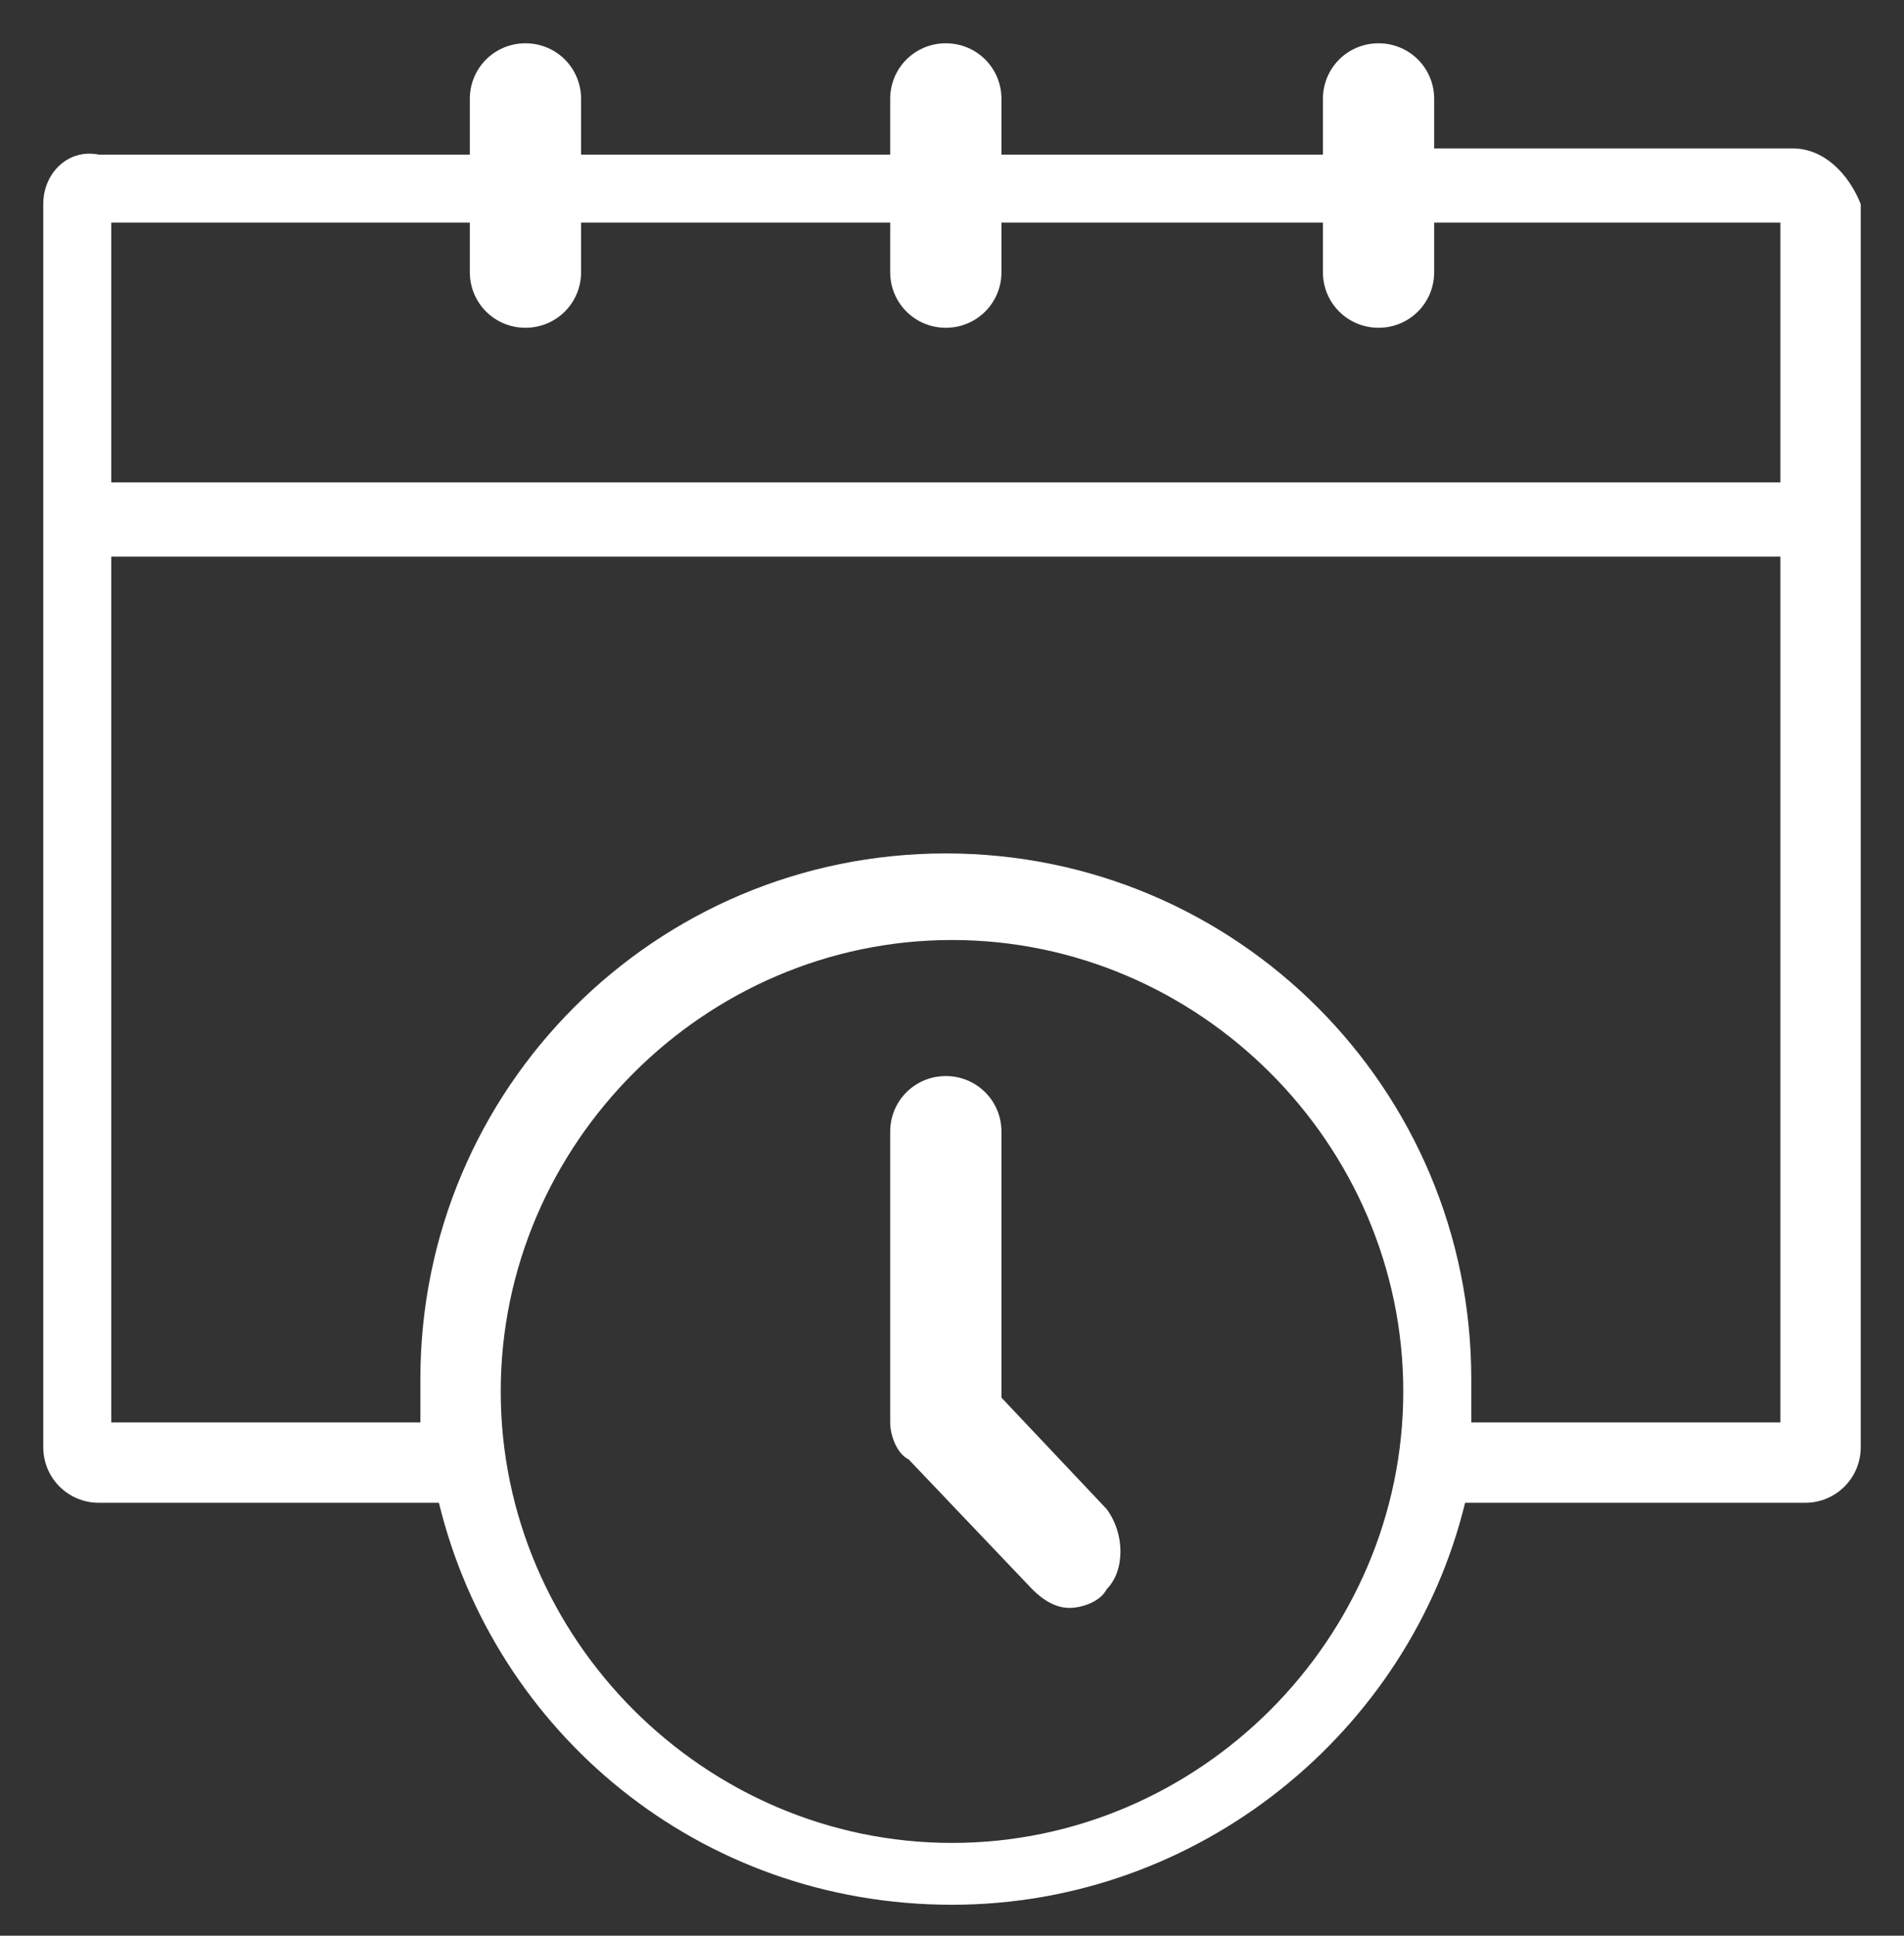
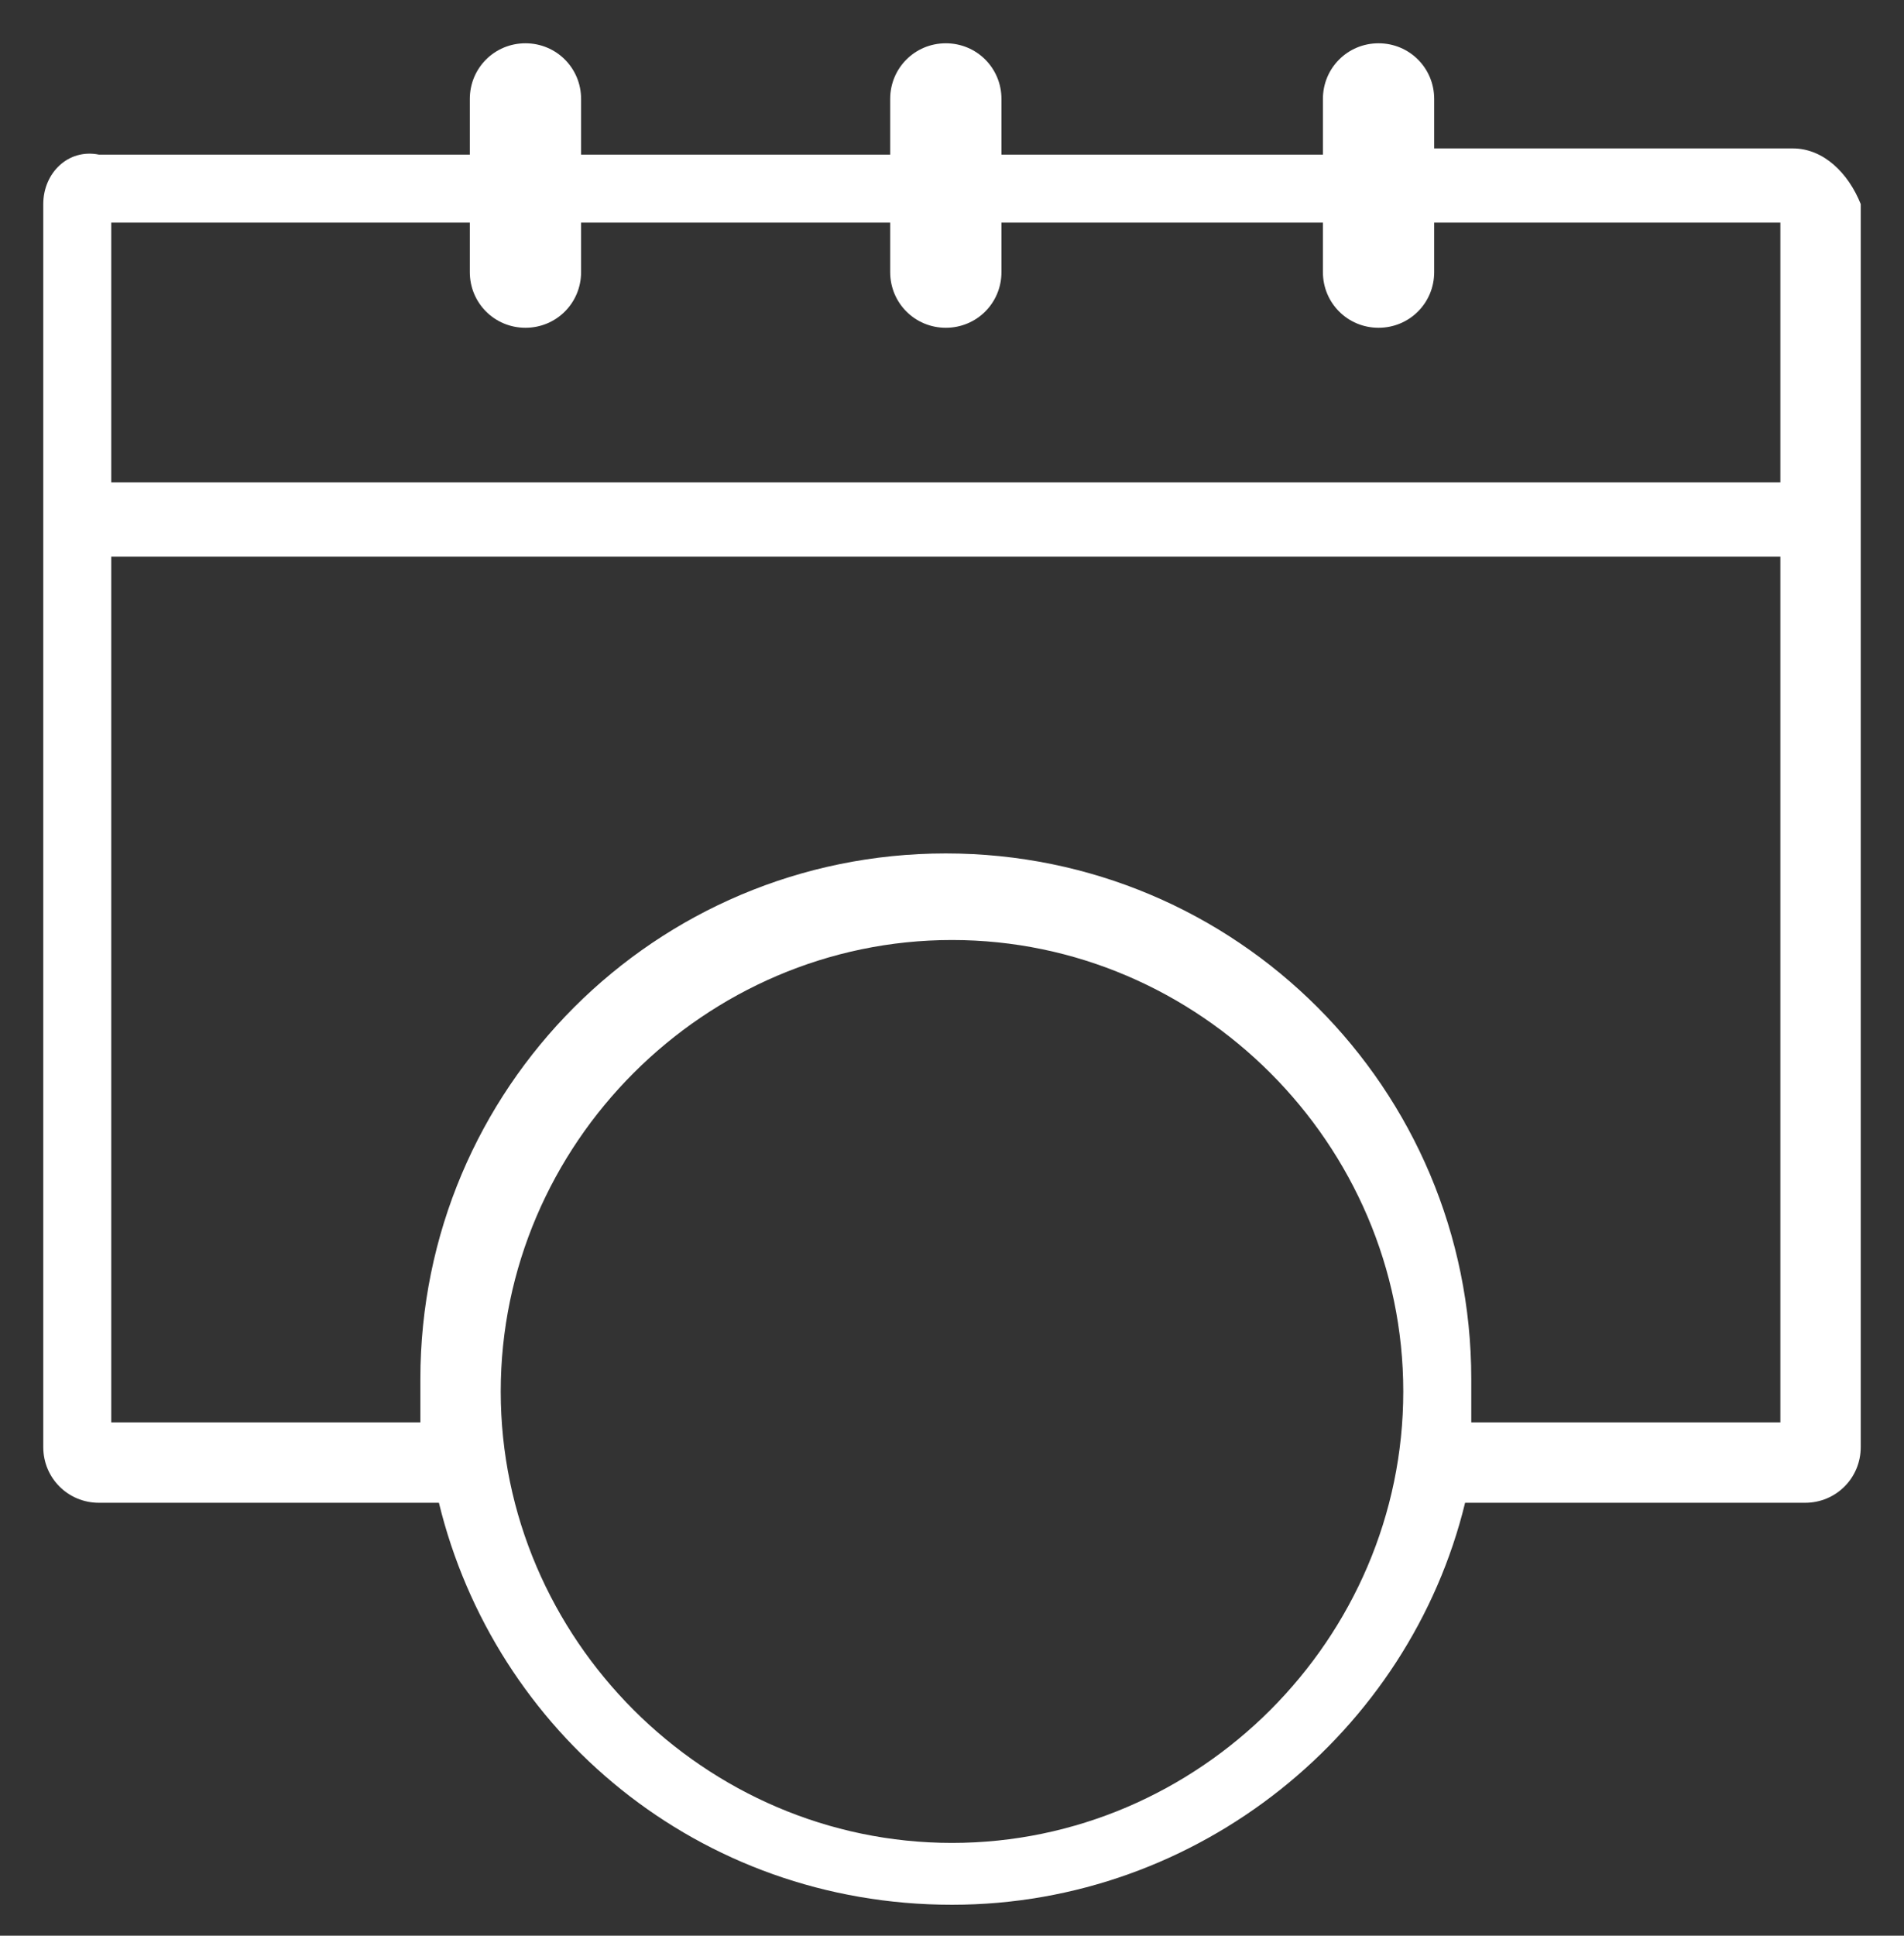
<svg xmlns="http://www.w3.org/2000/svg" version="1.1" id="Layer_1" x="0px" y="0px" viewBox="0 0 30.8 31.3" style="enable-background:new 0 0 30.8 31.3;" xml:space="preserve">
  <rect x="0" y="0" width="30.8" height="31.3" fill="#333333" stroke="none" />
  <style type="text/css">
	.st0{fill:#FFFFFF;}
</style>
  <g>
-     <path class="st0" d="M29,2.4h-5.8V1.6c0-0.5-0.4-0.9-0.9-0.9s-0.9,0.4-0.9,0.9v0.9h-5.2V1.6c0-0.5-0.4-0.9-0.9-0.9   s-0.9,0.4-0.9,0.9v0.9h-5V1.6c0-0.5-0.4-0.9-0.9-0.9S7.6,1.1,7.6,1.6v0.9h-6C1.1,2.4,0.7,2.8,0.7,3.3v20.1c0,0.5,0.4,0.9,0.9,0.9   h5.5c0.9,3.7,4.2,6.5,8.3,6.5c4,0,7.4-2.8,8.3-6.5h5.5c0.5,0,0.9-0.4,0.9-0.9V3.3C29.9,2.8,29.5,2.4,29,2.4L29,2.4z M7.6,3.6v0.8   c0,0.5,0.4,0.9,0.9,0.9s0.9-0.4,0.9-0.9V3.6h5v0.8c0,0.5,0.4,0.9,0.9,0.9s0.9-0.4,0.9-0.9V3.6h5.2v0.8c0,0.5,0.4,0.9,0.9,0.9   s0.9-0.4,0.9-0.9V3.6h5.6v4.2h-27V3.6H7.6z M15.4,29.8c-4,0-7.3-3.3-7.3-7.3s3.3-7.3,7.3-7.3s7.3,3.3,7.3,7.3S19.4,29.8,15.4,29.8   L15.4,29.8z M23.8,23c0,0,0-0.6,0-0.7c0-4.7-3.8-8.5-8.5-8.5s-8.5,3.8-8.5,8.5c0,0.1,0,0.6,0,0.7h-5V9h27v14H23.8z" />
-     <path class="st0" d="M16.2,22.6v-4.3c0-0.5-0.4-0.9-0.9-0.9s-0.9,0.4-0.9,0.9V23c0,0.2,0.1,0.5,0.3,0.6l2,2.1   c0.2,0.2,0.4,0.3,0.6,0.3s0.5-0.1,0.6-0.3c0.3-0.3,0.3-0.9,0-1.3L16.2,22.6z" />
+     <path class="st0" d="M29,2.4h-5.8V1.6c0-0.5-0.4-0.9-0.9-0.9s-0.9,0.4-0.9,0.9v0.9h-5.2V1.6c0-0.5-0.4-0.9-0.9-0.9   s-0.9,0.4-0.9,0.9v0.9h-5V1.6c0-0.5-0.4-0.9-0.9-0.9S7.6,1.1,7.6,1.6v0.9h-6C1.1,2.4,0.7,2.8,0.7,3.3v20.1c0,0.5,0.4,0.9,0.9,0.9   h5.5c0.9,3.7,4.2,6.5,8.3,6.5c4,0,7.4-2.8,8.3-6.5h5.5c0.5,0,0.9-0.4,0.9-0.9V3.3C29.9,2.8,29.5,2.4,29,2.4L29,2.4z M7.6,3.6v0.8   c0,0.5,0.4,0.9,0.9,0.9s0.9-0.4,0.9-0.9V3.6h5v0.8c0,0.5,0.4,0.9,0.9,0.9s0.9-0.4,0.9-0.9V3.6h5.2v0.8c0,0.5,0.4,0.9,0.9,0.9   s0.9-0.4,0.9-0.9V3.6h5.6v4.2h-27V3.6H7.6z M15.4,29.8c-4,0-7.3-3.3-7.3-7.3s3.3-7.3,7.3-7.3s7.3,3.3,7.3,7.3S19.4,29.8,15.4,29.8   L15.4,29.8z M23.8,23c0,0,0-0.6,0-0.7c0-4.7-3.8-8.5-8.5-8.5s-8.5,3.8-8.5,8.5c0,0.1,0,0.6,0,0.7h-5V9h27v14H23.8" />
  </g>
</svg>